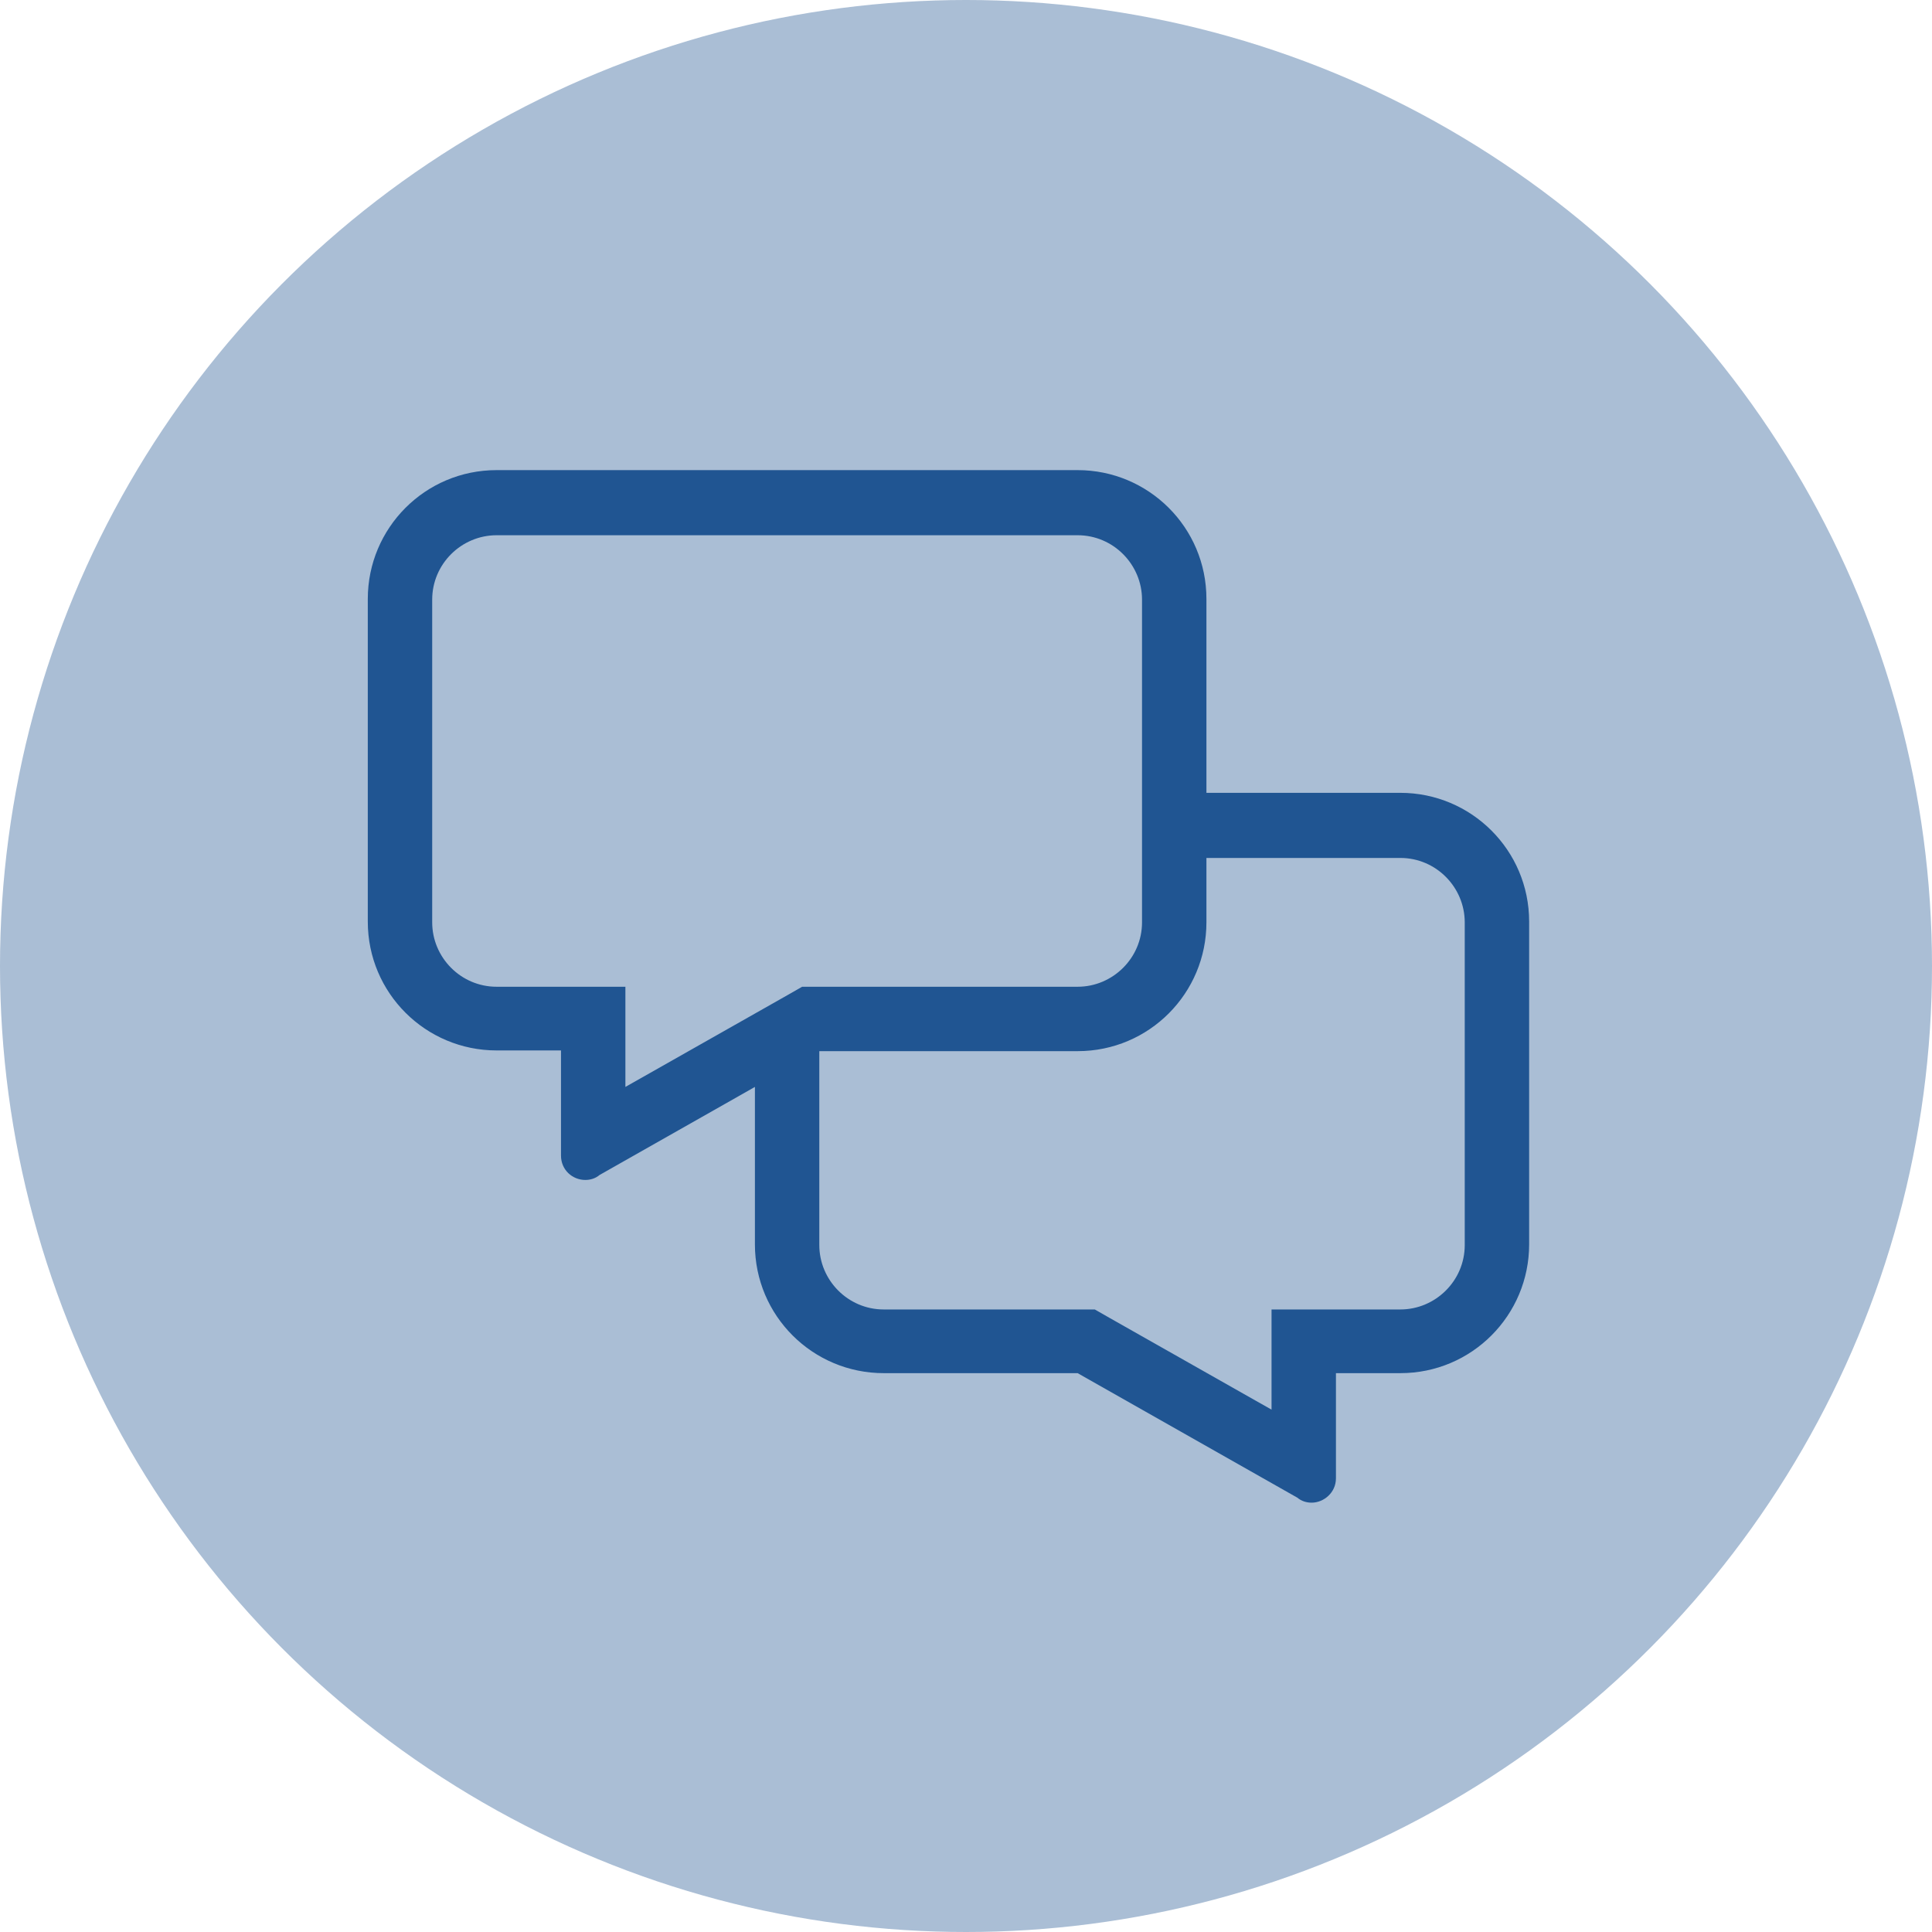
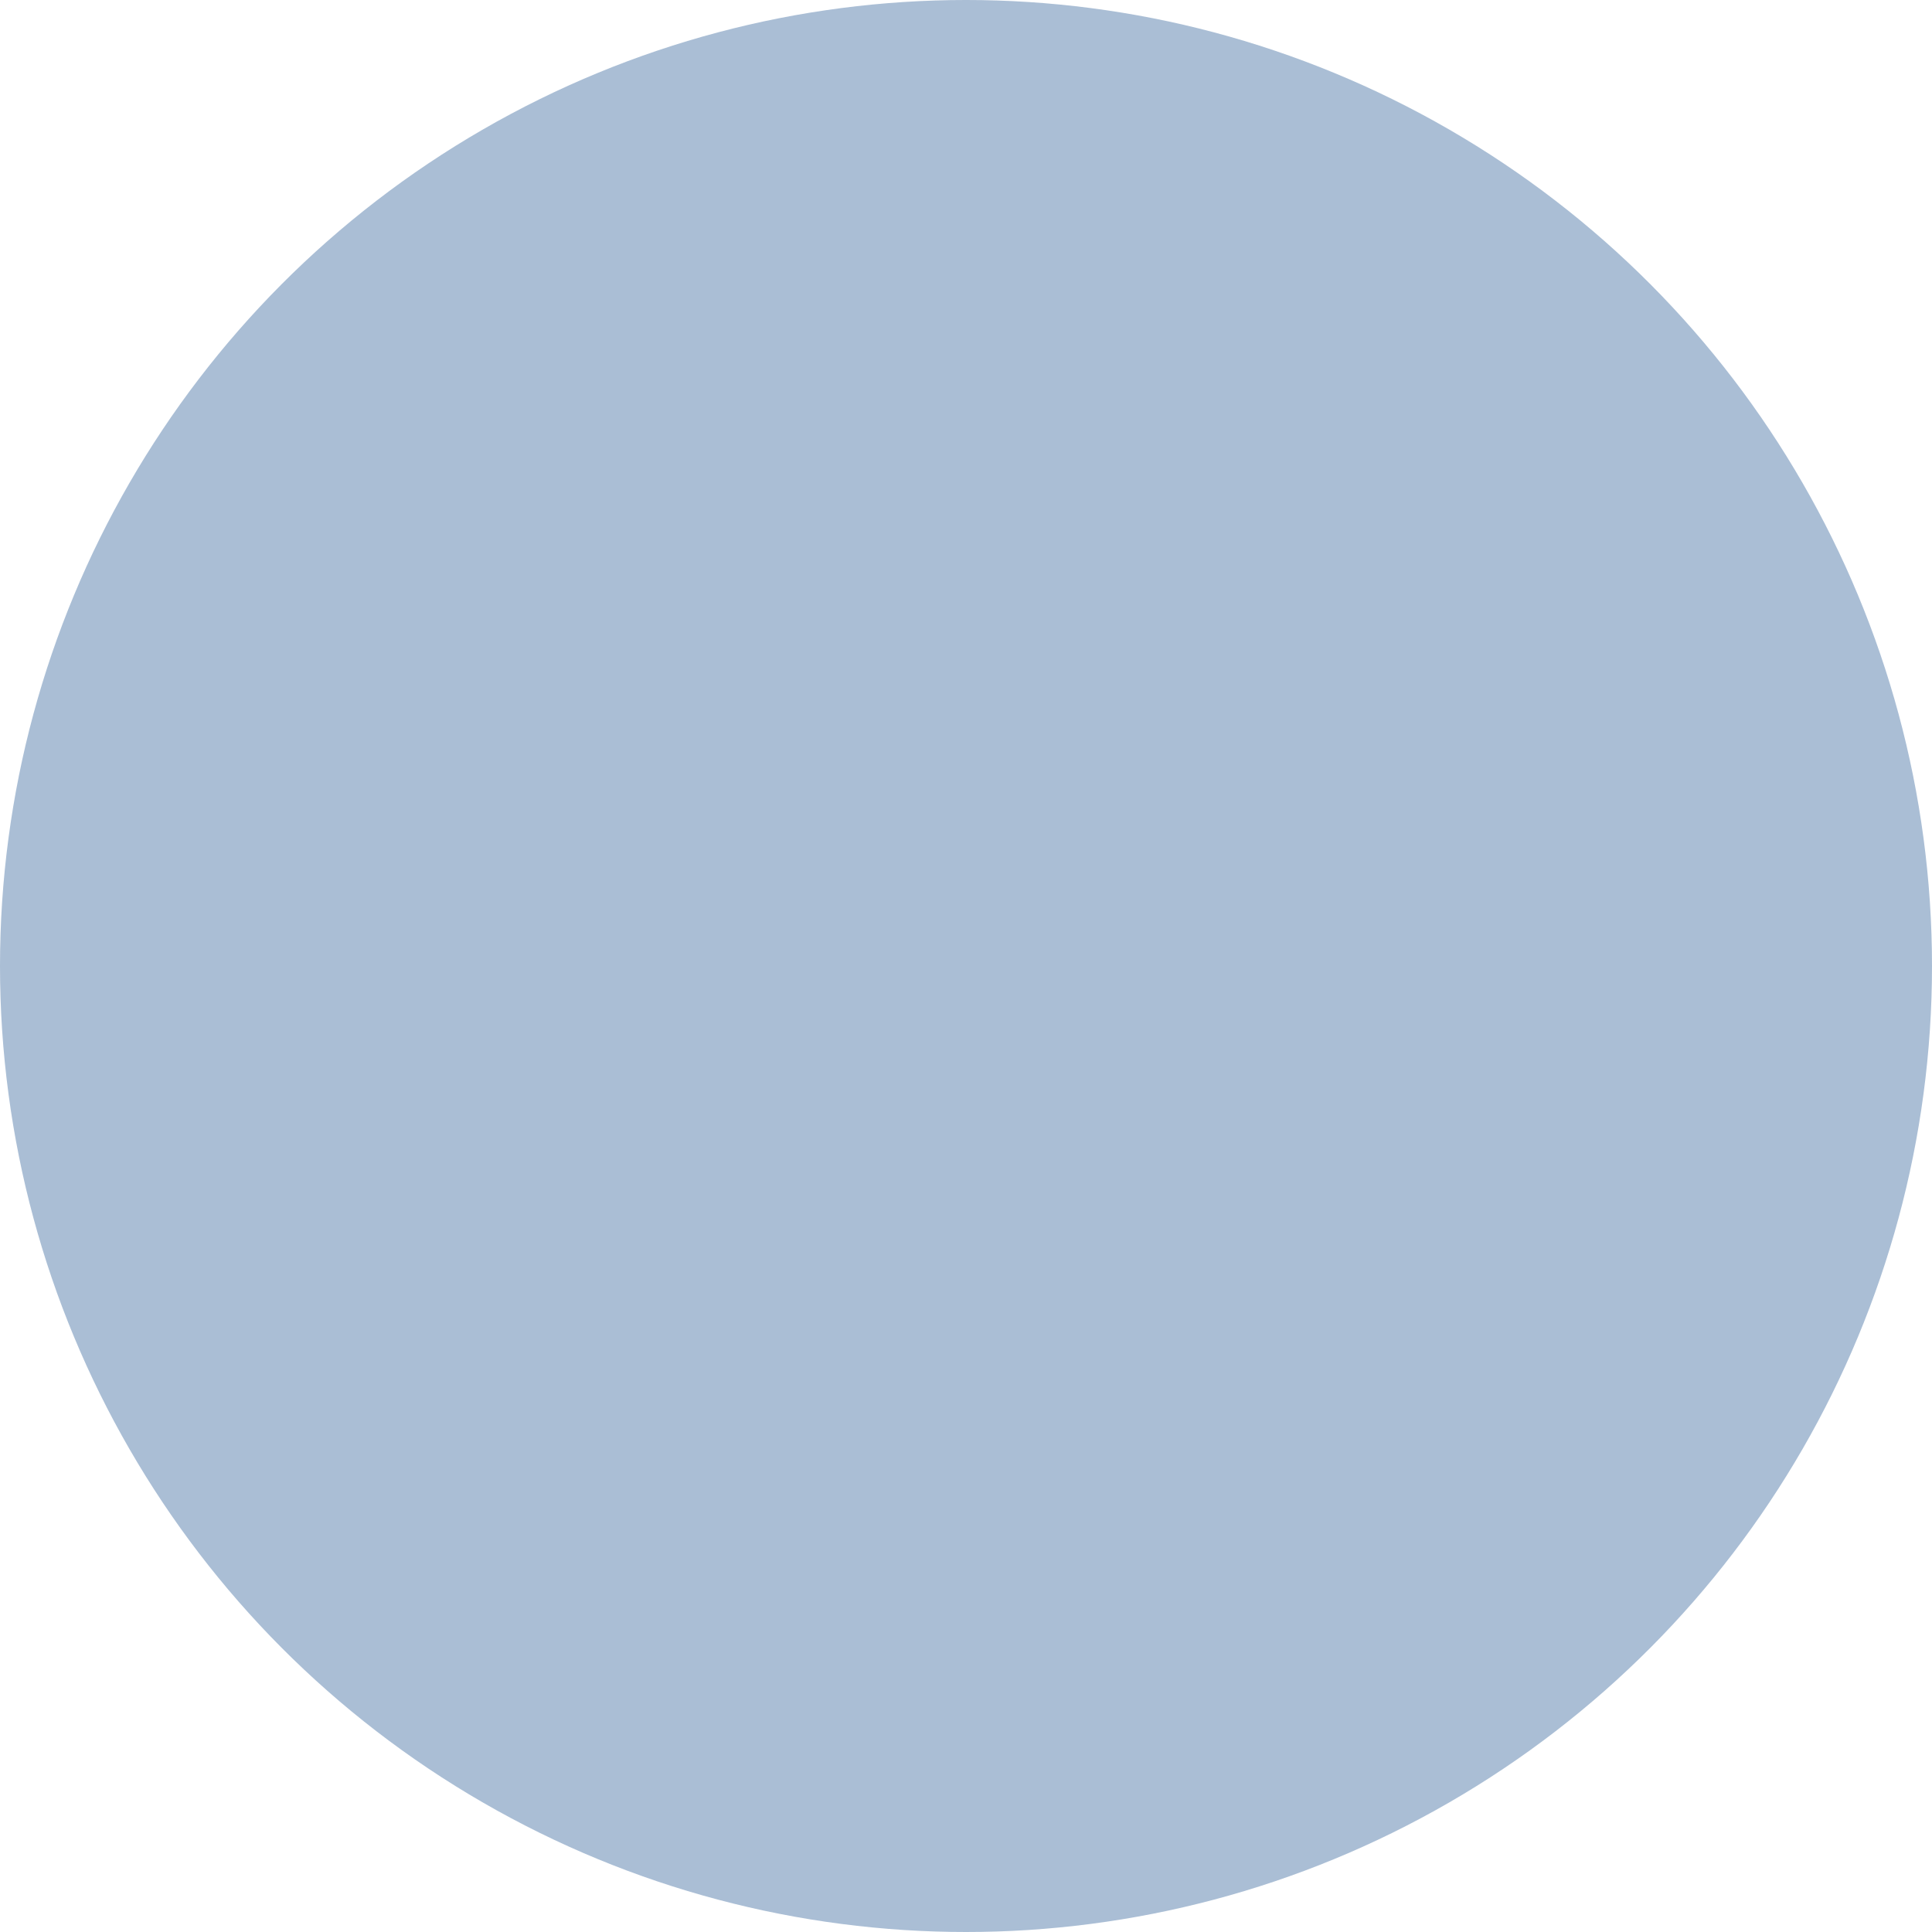
<svg xmlns="http://www.w3.org/2000/svg" id="Layer_2" viewBox="0 0 27 27">
  <defs>
    <style>.cls-1{opacity:.38;}.cls-1,.cls-2{fill:#205592;}</style>
  </defs>
  <g id="Capa_1">
    <g>
      <circle class="cls-1" cx="13.5" cy="13.5" r="13.5" />
-       <path class="cls-2" d="m19.57,11.08h-2.71v-2.71c0-1-.81-1.8-1.8-1.8H6.94c-1,0-1.8.81-1.8,1.8v4.51c0,1,.81,1.8,1.8,1.8h.9v1.47c0,.2.16.34.34.34.07,0,.14-.02.2-.07l2.17-1.23v2.2c0,1,.81,1.8,1.8,1.8h2.71l3.07,1.74c.06.05.13.07.2.07.17,0,.34-.14.34-.34v-1.47h.9c1,0,1.8-.81,1.8-1.8v-4.51c0-1-.81-1.8-1.8-1.8Zm-12.63,2.71c-.5,0-.9-.41-.9-.9v-4.51c0-.5.41-.9.9-.9h8.12c.5,0,.9.41.9.9v4.51c0,.5-.41.9-.9.9h-3.85l-.21.12-2.26,1.28v-1.4h-1.8Zm13.53,3.61c0,.5-.41.9-.9.9h-1.8v1.4l-2.26-1.28-.21-.12h-2.95c-.5,0-.9-.41-.9-.9v-2.71h3.61c1,0,1.8-.81,1.8-1.8v-.9h2.71c.5,0,.9.41.9.9v4.51Z" />
    </g>
  </g>
</svg>